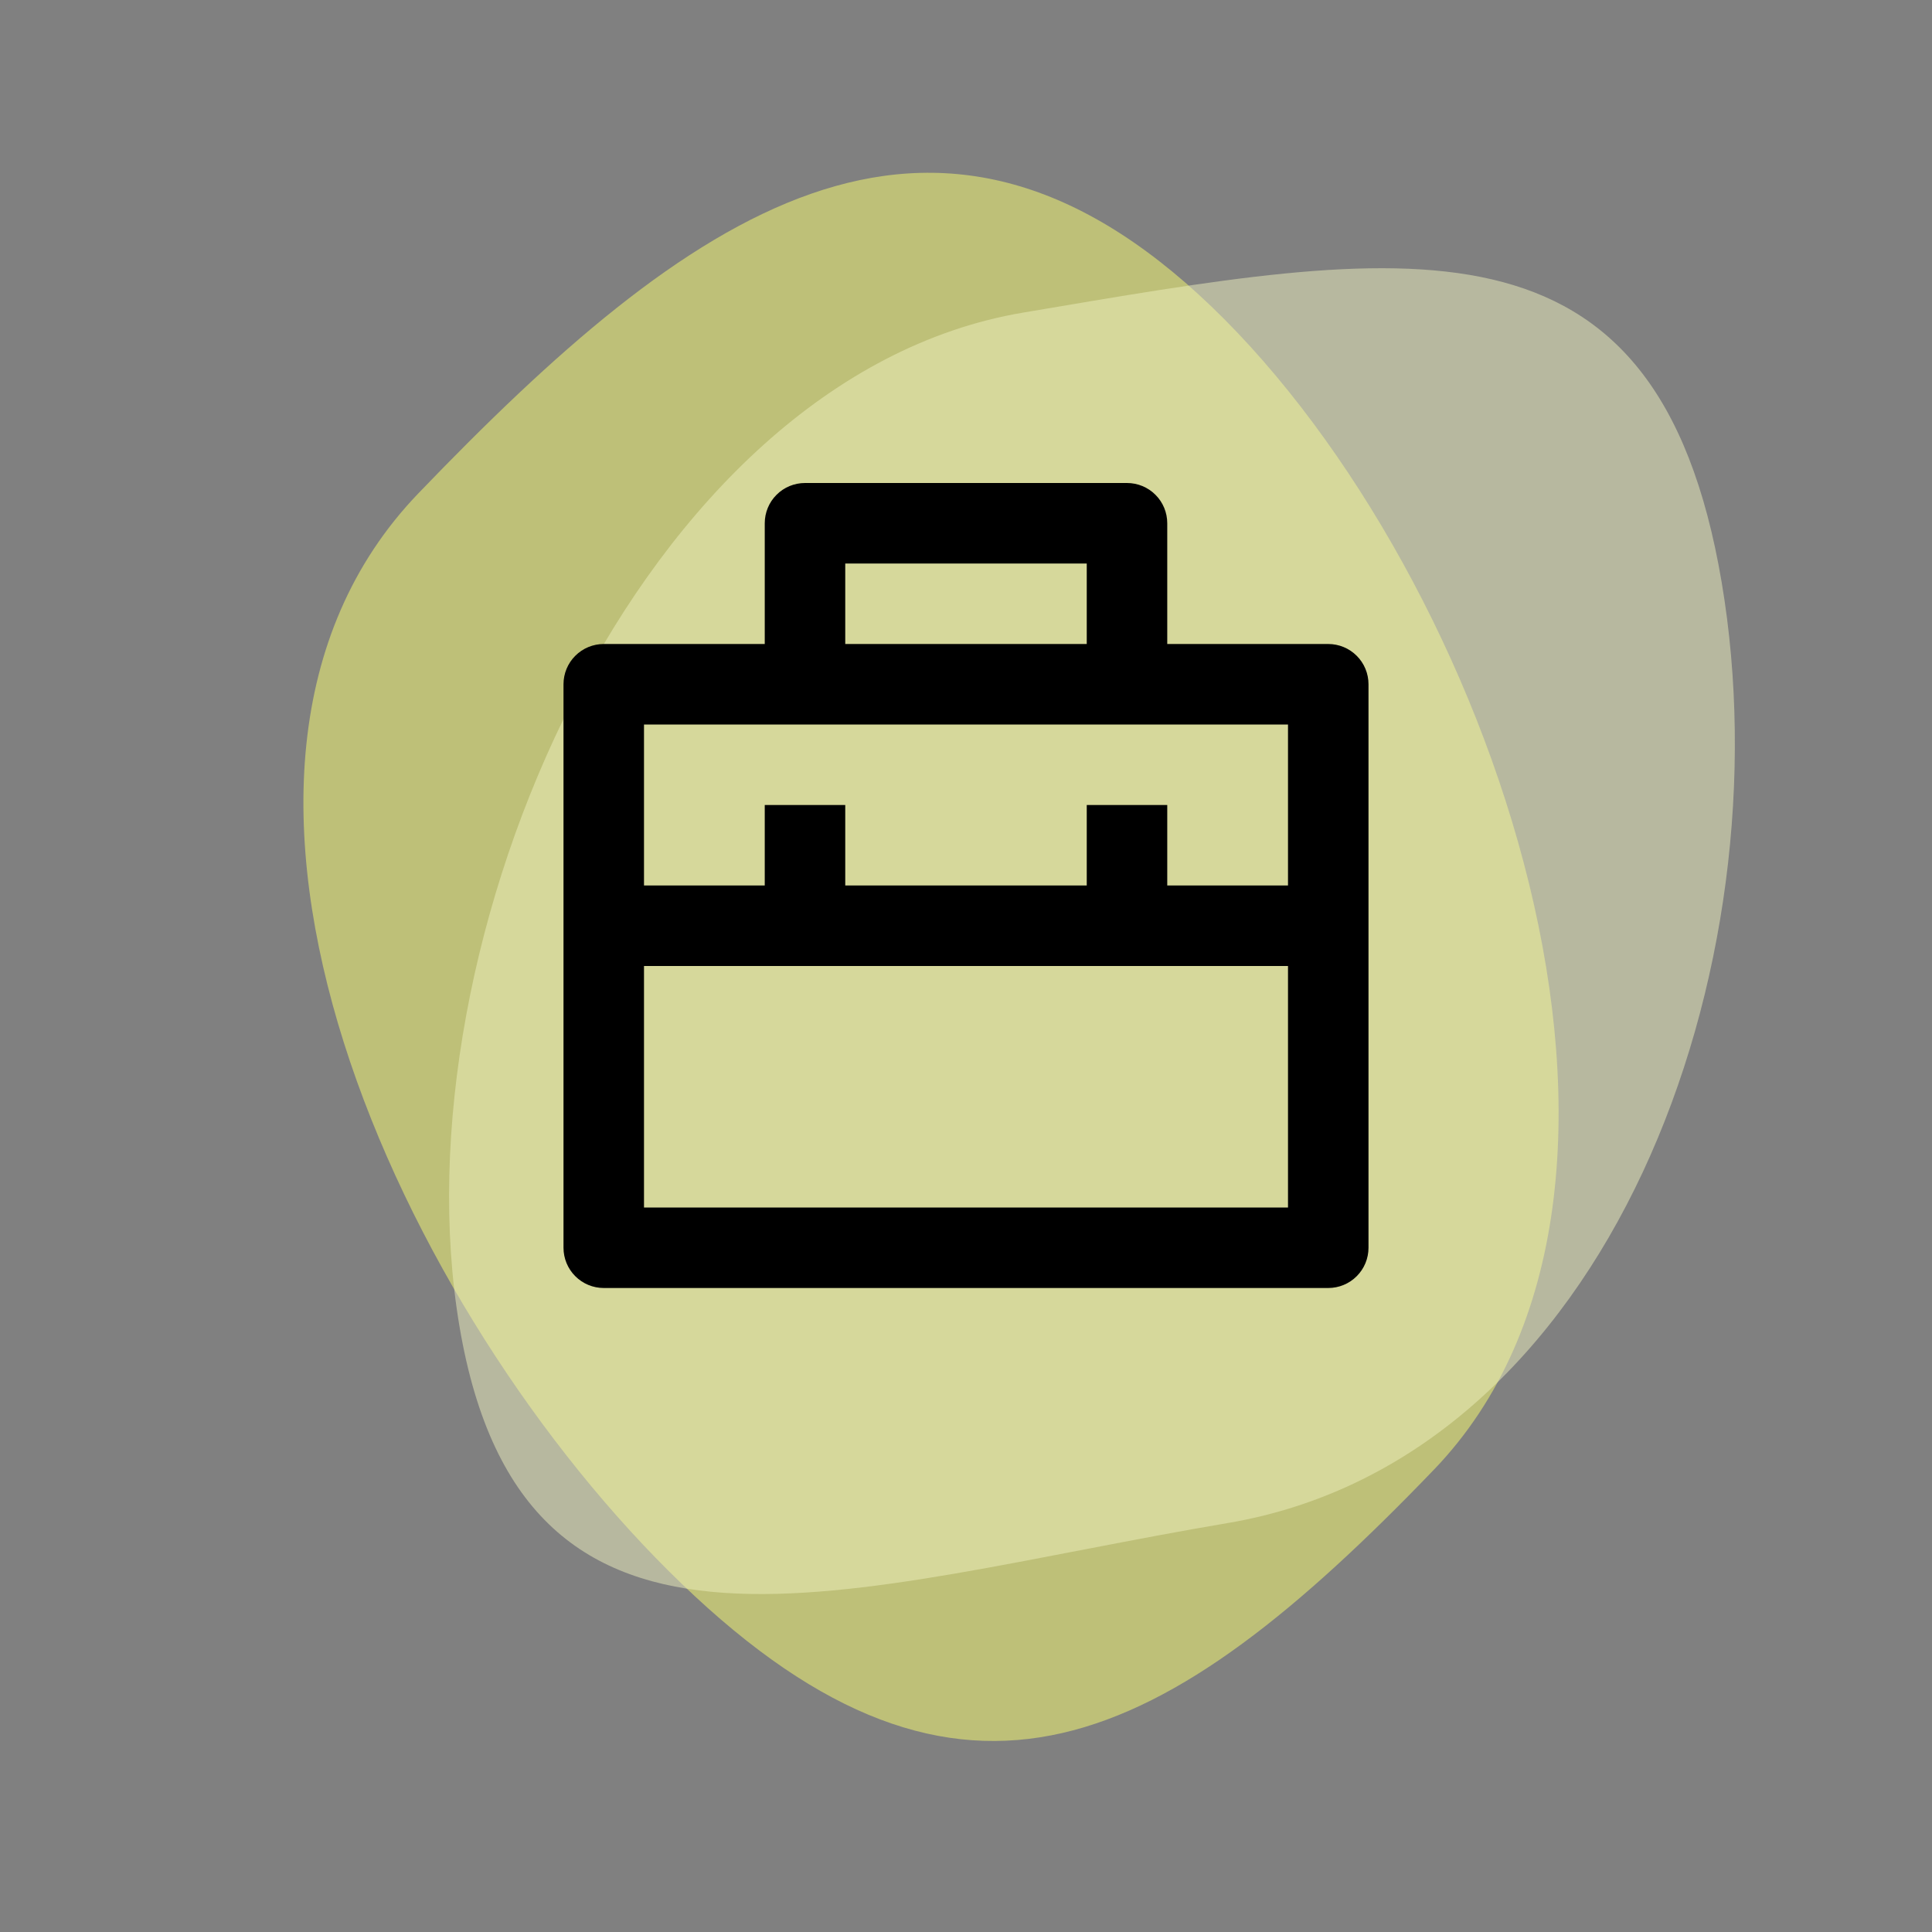
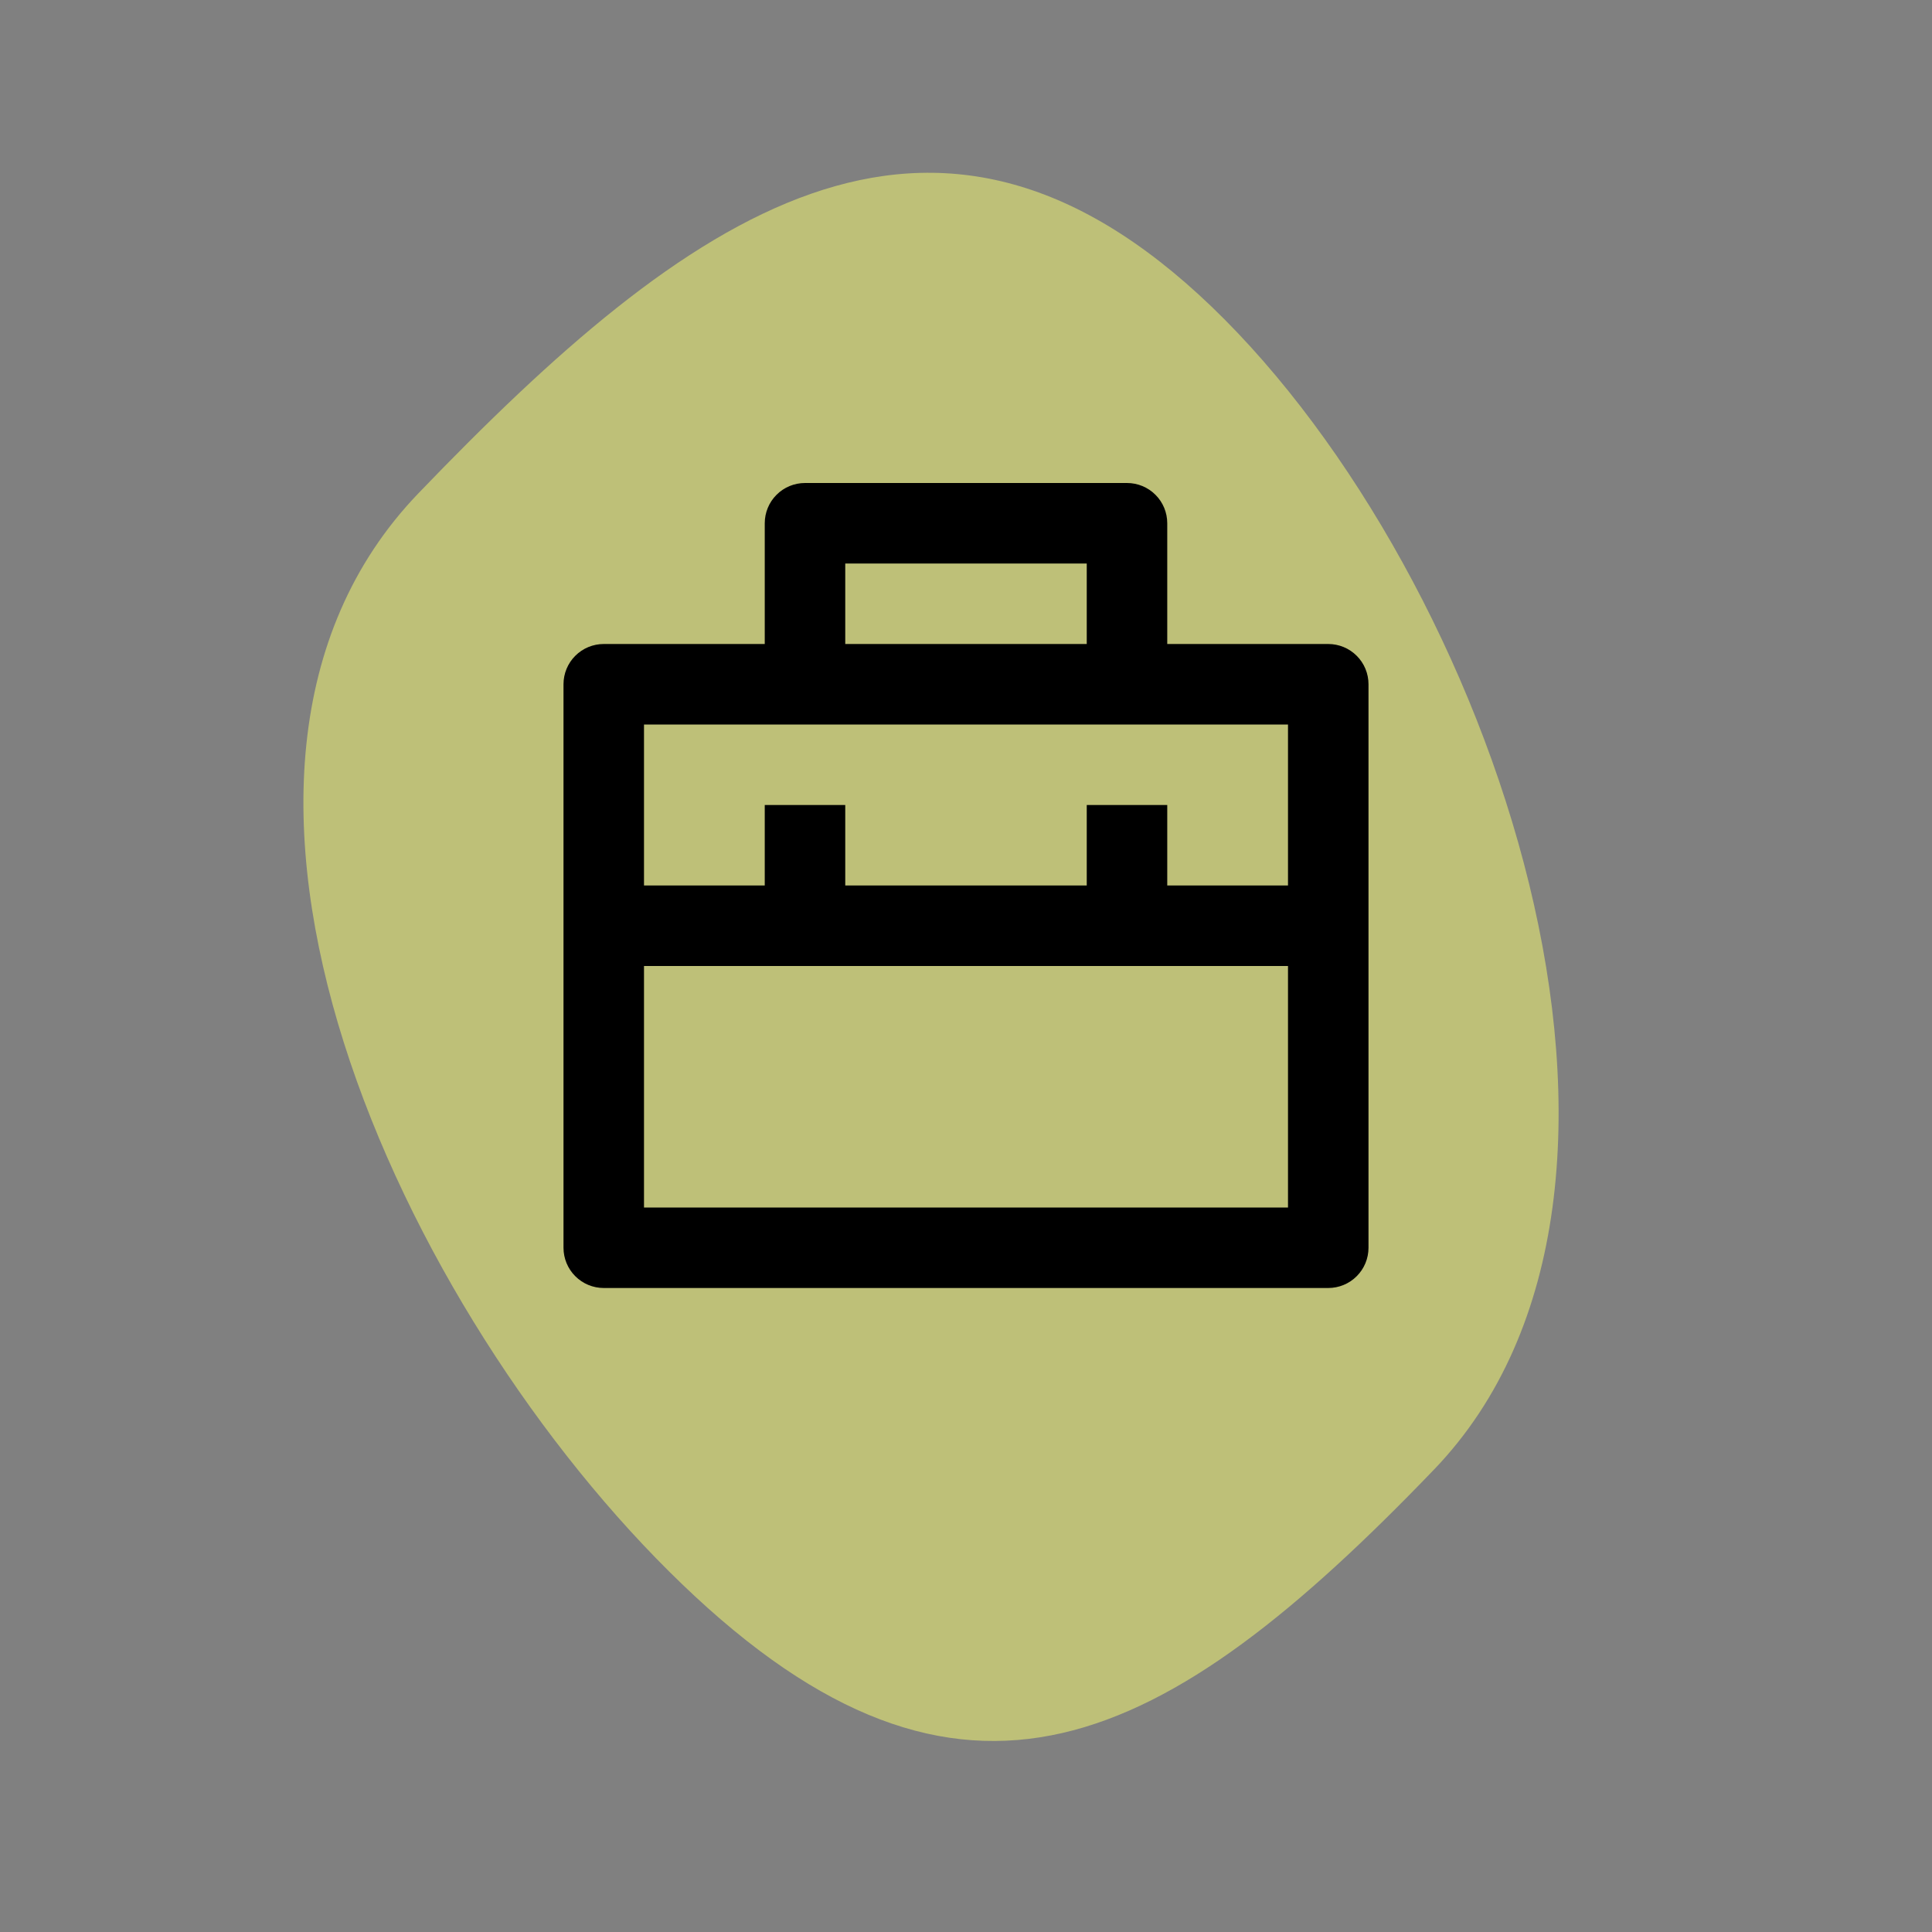
<svg xmlns="http://www.w3.org/2000/svg" width="48" height="48" viewBox="0 0 48 48" fill="none">
  <rect x="0" y="0" width="48" height="48" fill="#808080" stroke="none" />
  <path opacity="0.5" d="M35.629 36.51C28.932 43.478 23.912 46.053 16.944 39.356C9.975 32.659 3.697 19.226 10.394 12.257C17.091 5.289 23.136 0.925 30.105 7.622C37.073 14.319 42.326 29.541 35.629 36.51Z" fill="#FDFF70" />
-   <path opacity="0.5" d="M11.415 32.951C9.805 23.421 15.886 9.377 25.416 7.767C34.946 6.157 41.165 4.939 42.775 14.469C44.384 23.999 40.026 36.231 30.496 37.841C20.966 39.451 13.025 42.481 11.415 32.951Z" fill="#EFF0BE" />
  <path d="M19 16V13C19 12.735 19.105 12.48 19.293 12.293C19.48 12.105 19.735 12 20 12H28C28.265 12 28.52 12.105 28.707 12.293C28.895 12.48 29 12.735 29 13V16H33C33.265 16 33.52 16.105 33.707 16.293C33.895 16.48 34 16.735 34 17V31C34 31.265 33.895 31.52 33.707 31.707C33.52 31.895 33.265 32 33 32H15C14.735 32 14.48 31.895 14.293 31.707C14.105 31.52 14 31.265 14 31V17C14 16.735 14.105 16.48 14.293 16.293C14.48 16.105 14.735 16 15 16H19ZM32 24H16V30H32V24ZM32 18H16V22H19V20H21V22H27V20H29V22H32V18ZM21 14V16H27V14H21Z" fill="black" />
</svg>